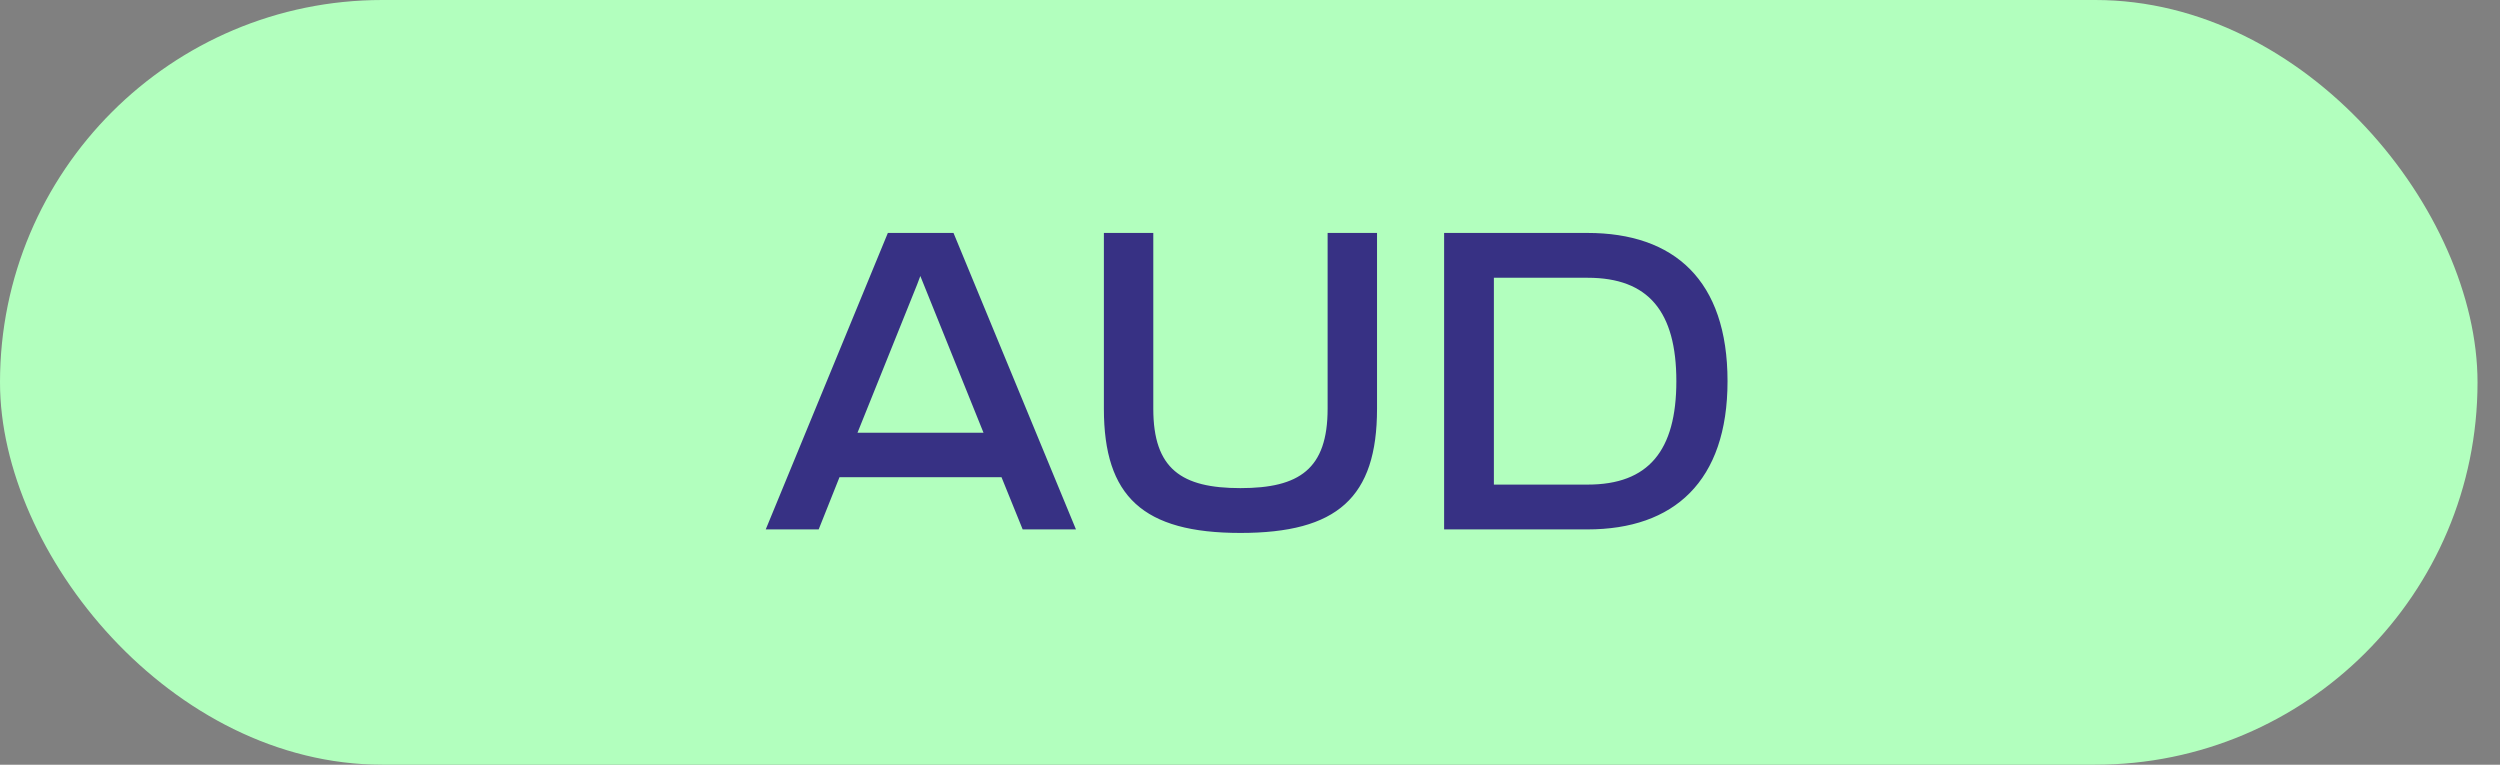
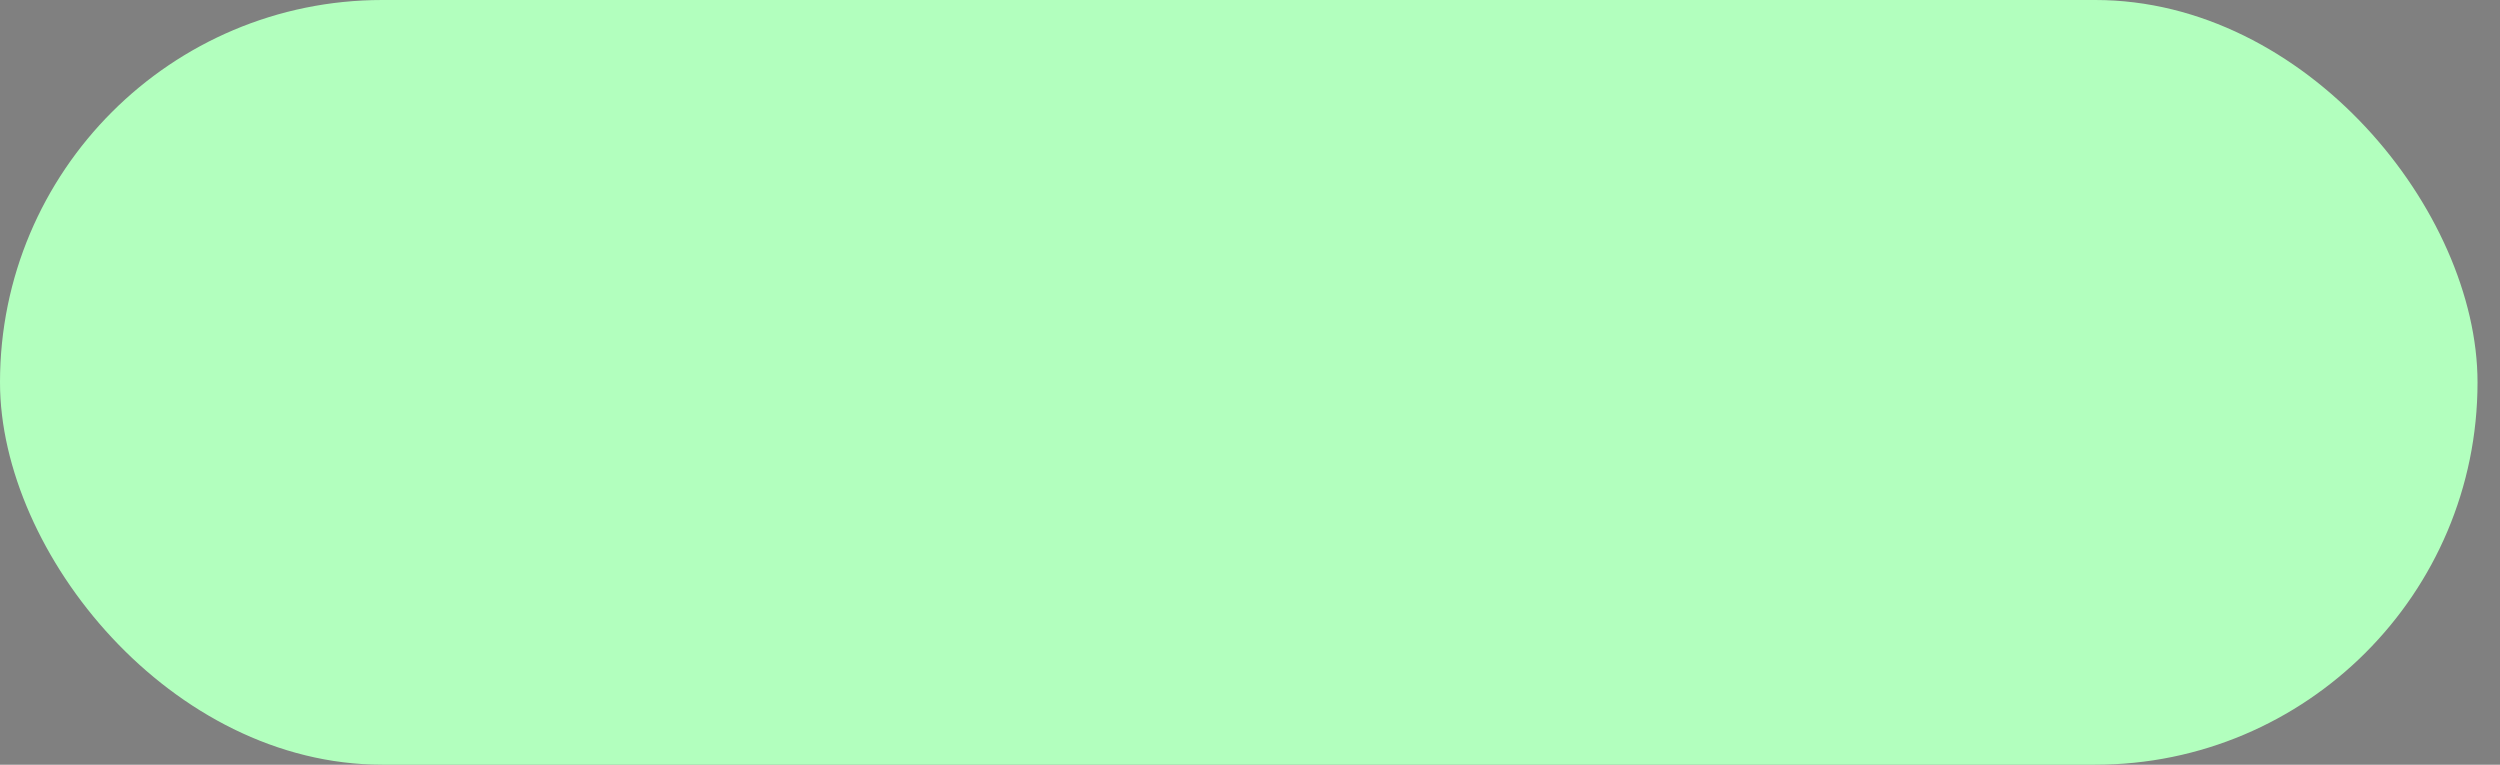
<svg xmlns="http://www.w3.org/2000/svg" width="85" height="26" viewBox="0 0 85 26" fill="none">
  <rect x="0" y="0" width="85" height="26" fill="#808080" stroke="none" />
  <rect width="84.236" height="26" rx="13" fill="#B2FFBE" />
-   <path d="M26.035 18L30.187 7.92H32.419L36.583 18H34.771L34.051 16.224H28.543L27.835 18H26.035ZM29.155 14.712H33.439L31.291 9.384L31.183 9.672L29.155 14.712ZM42.175 18.12C38.864 18.12 37.532 16.884 37.532 13.896V7.92H39.212V13.896C39.212 15.948 40.172 16.596 42.175 16.596C44.179 16.596 45.139 15.948 45.139 13.896V7.92H46.819V13.896C46.819 16.92 45.464 18.12 42.175 18.12ZM49.1 18V7.92H53.972C56.924 7.92 58.736 9.528 58.736 12.96C58.736 16.368 56.912 18 53.972 18H49.1ZM50.792 16.476H53.984C56.048 16.476 56.996 15.324 56.996 12.96C56.996 10.596 56.048 9.444 53.984 9.444H50.792V16.476Z" fill="#373184" />
</svg>